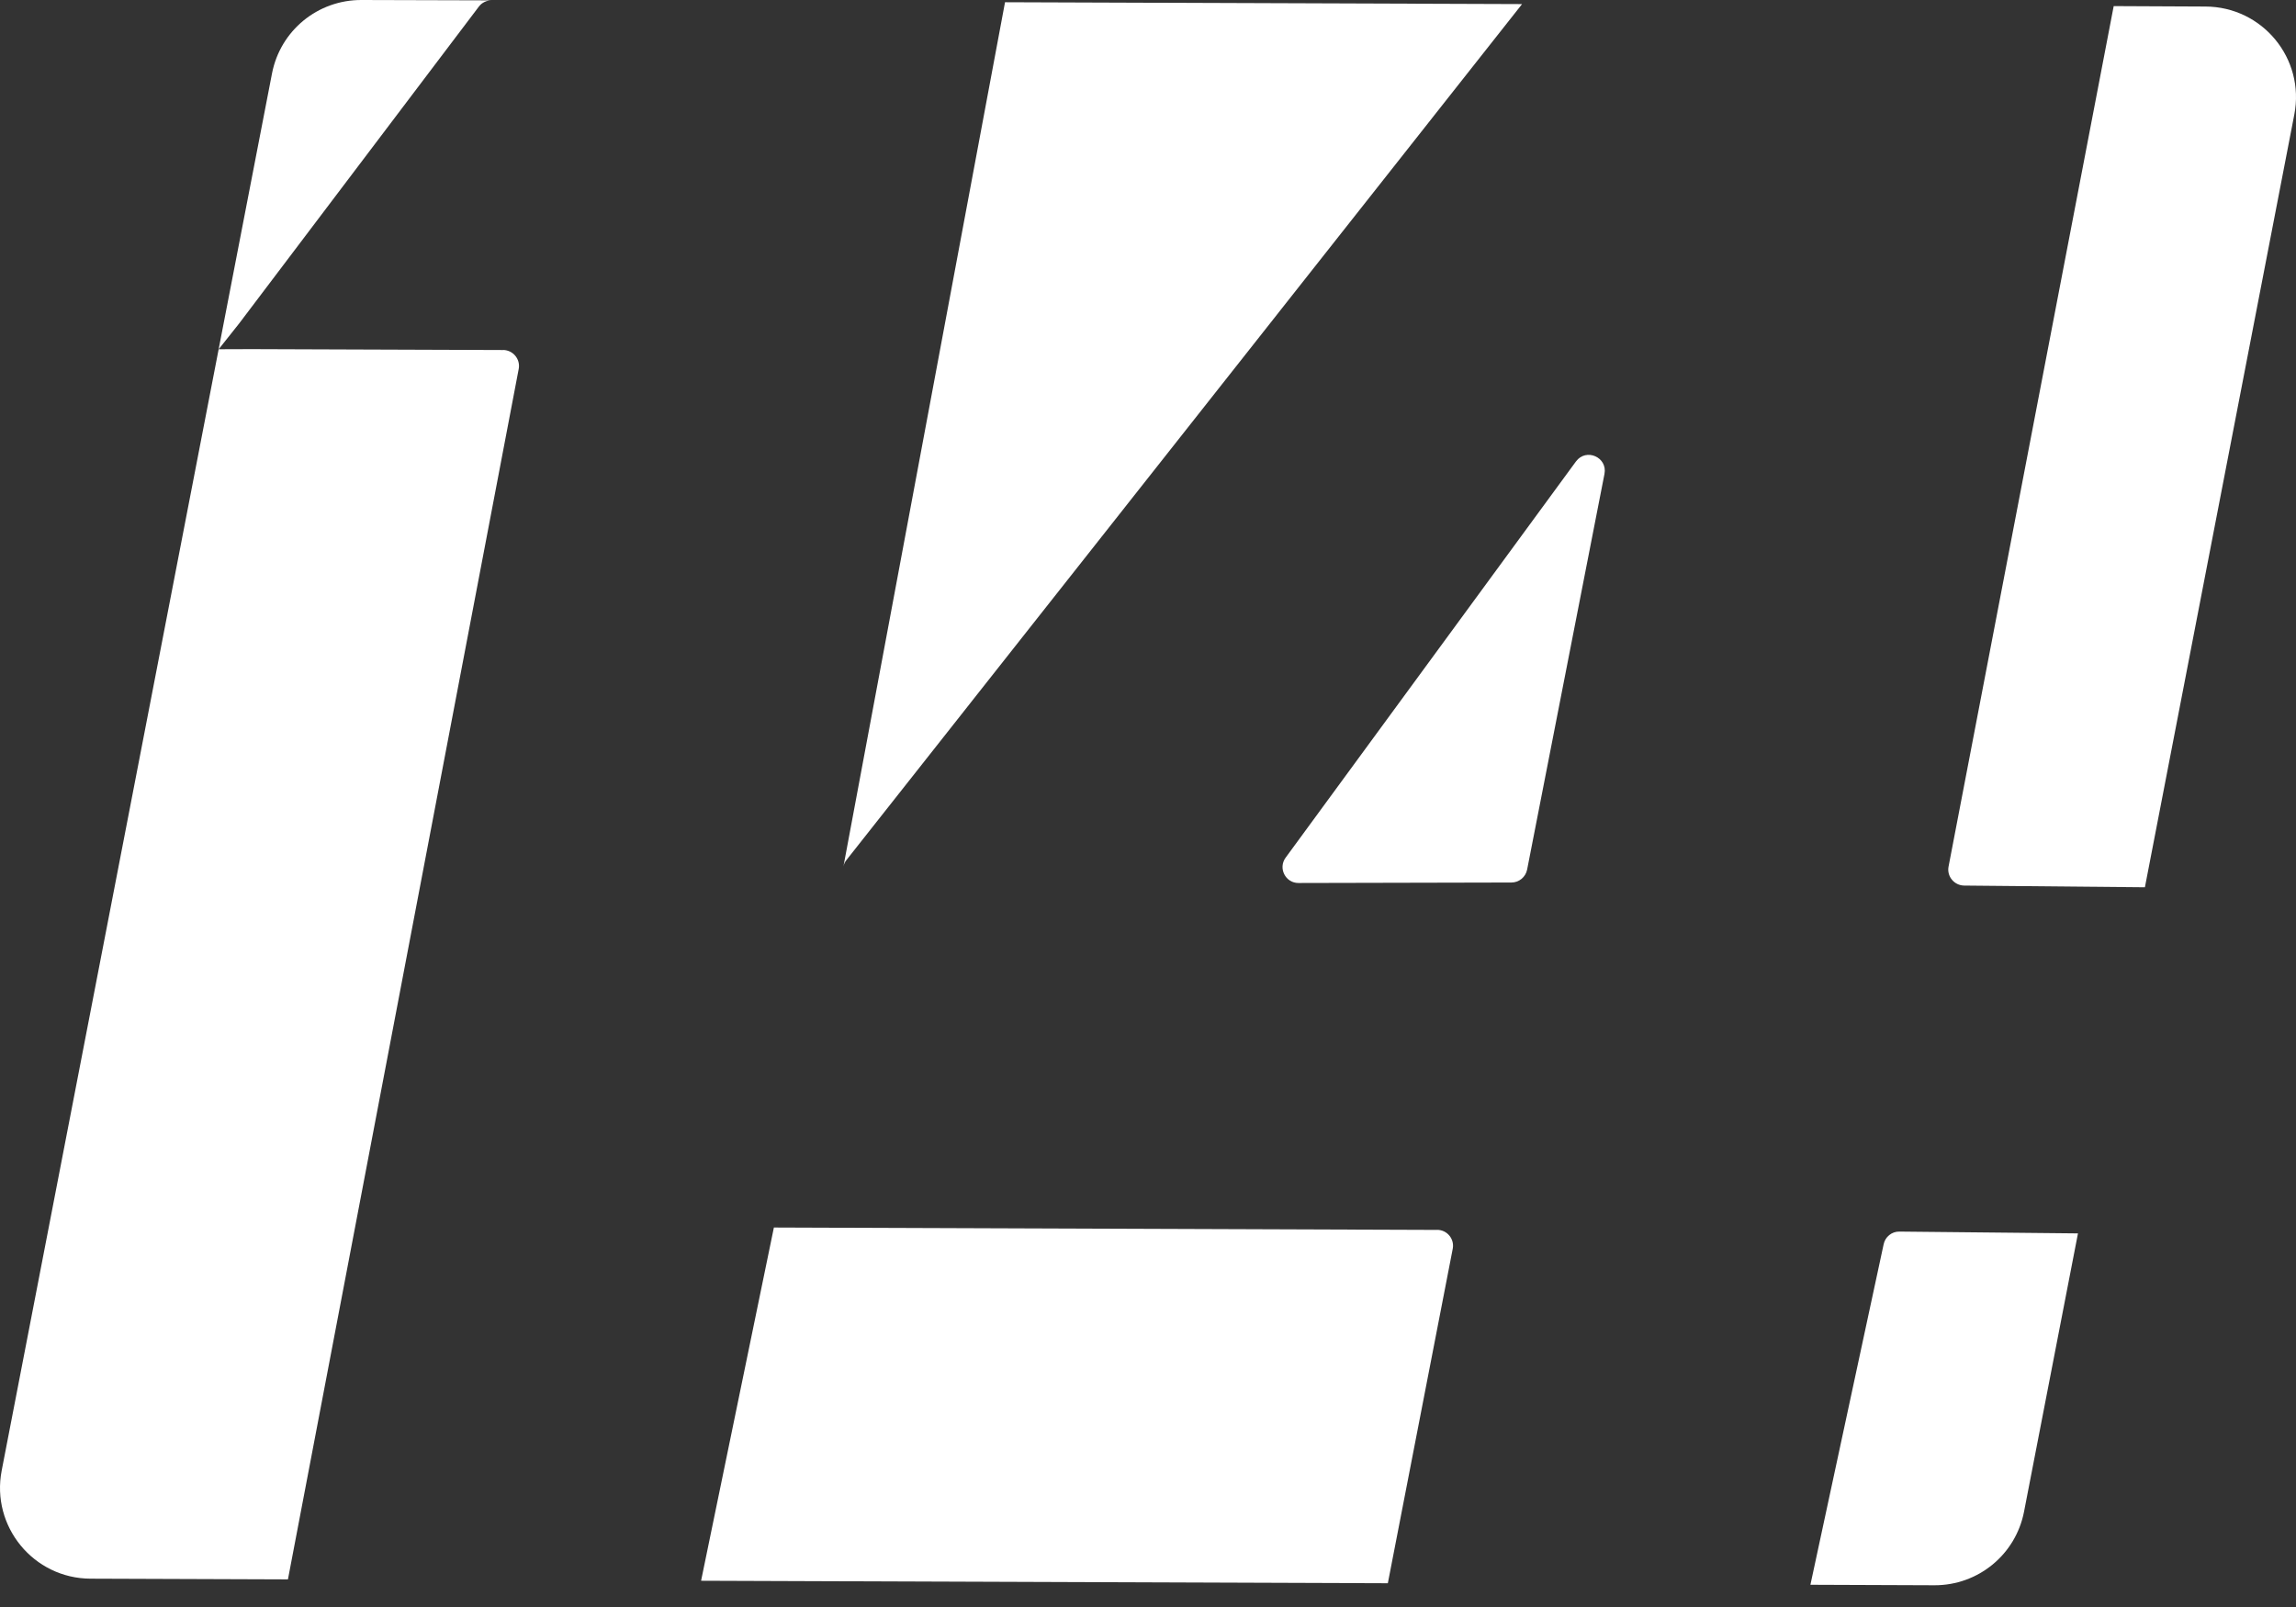
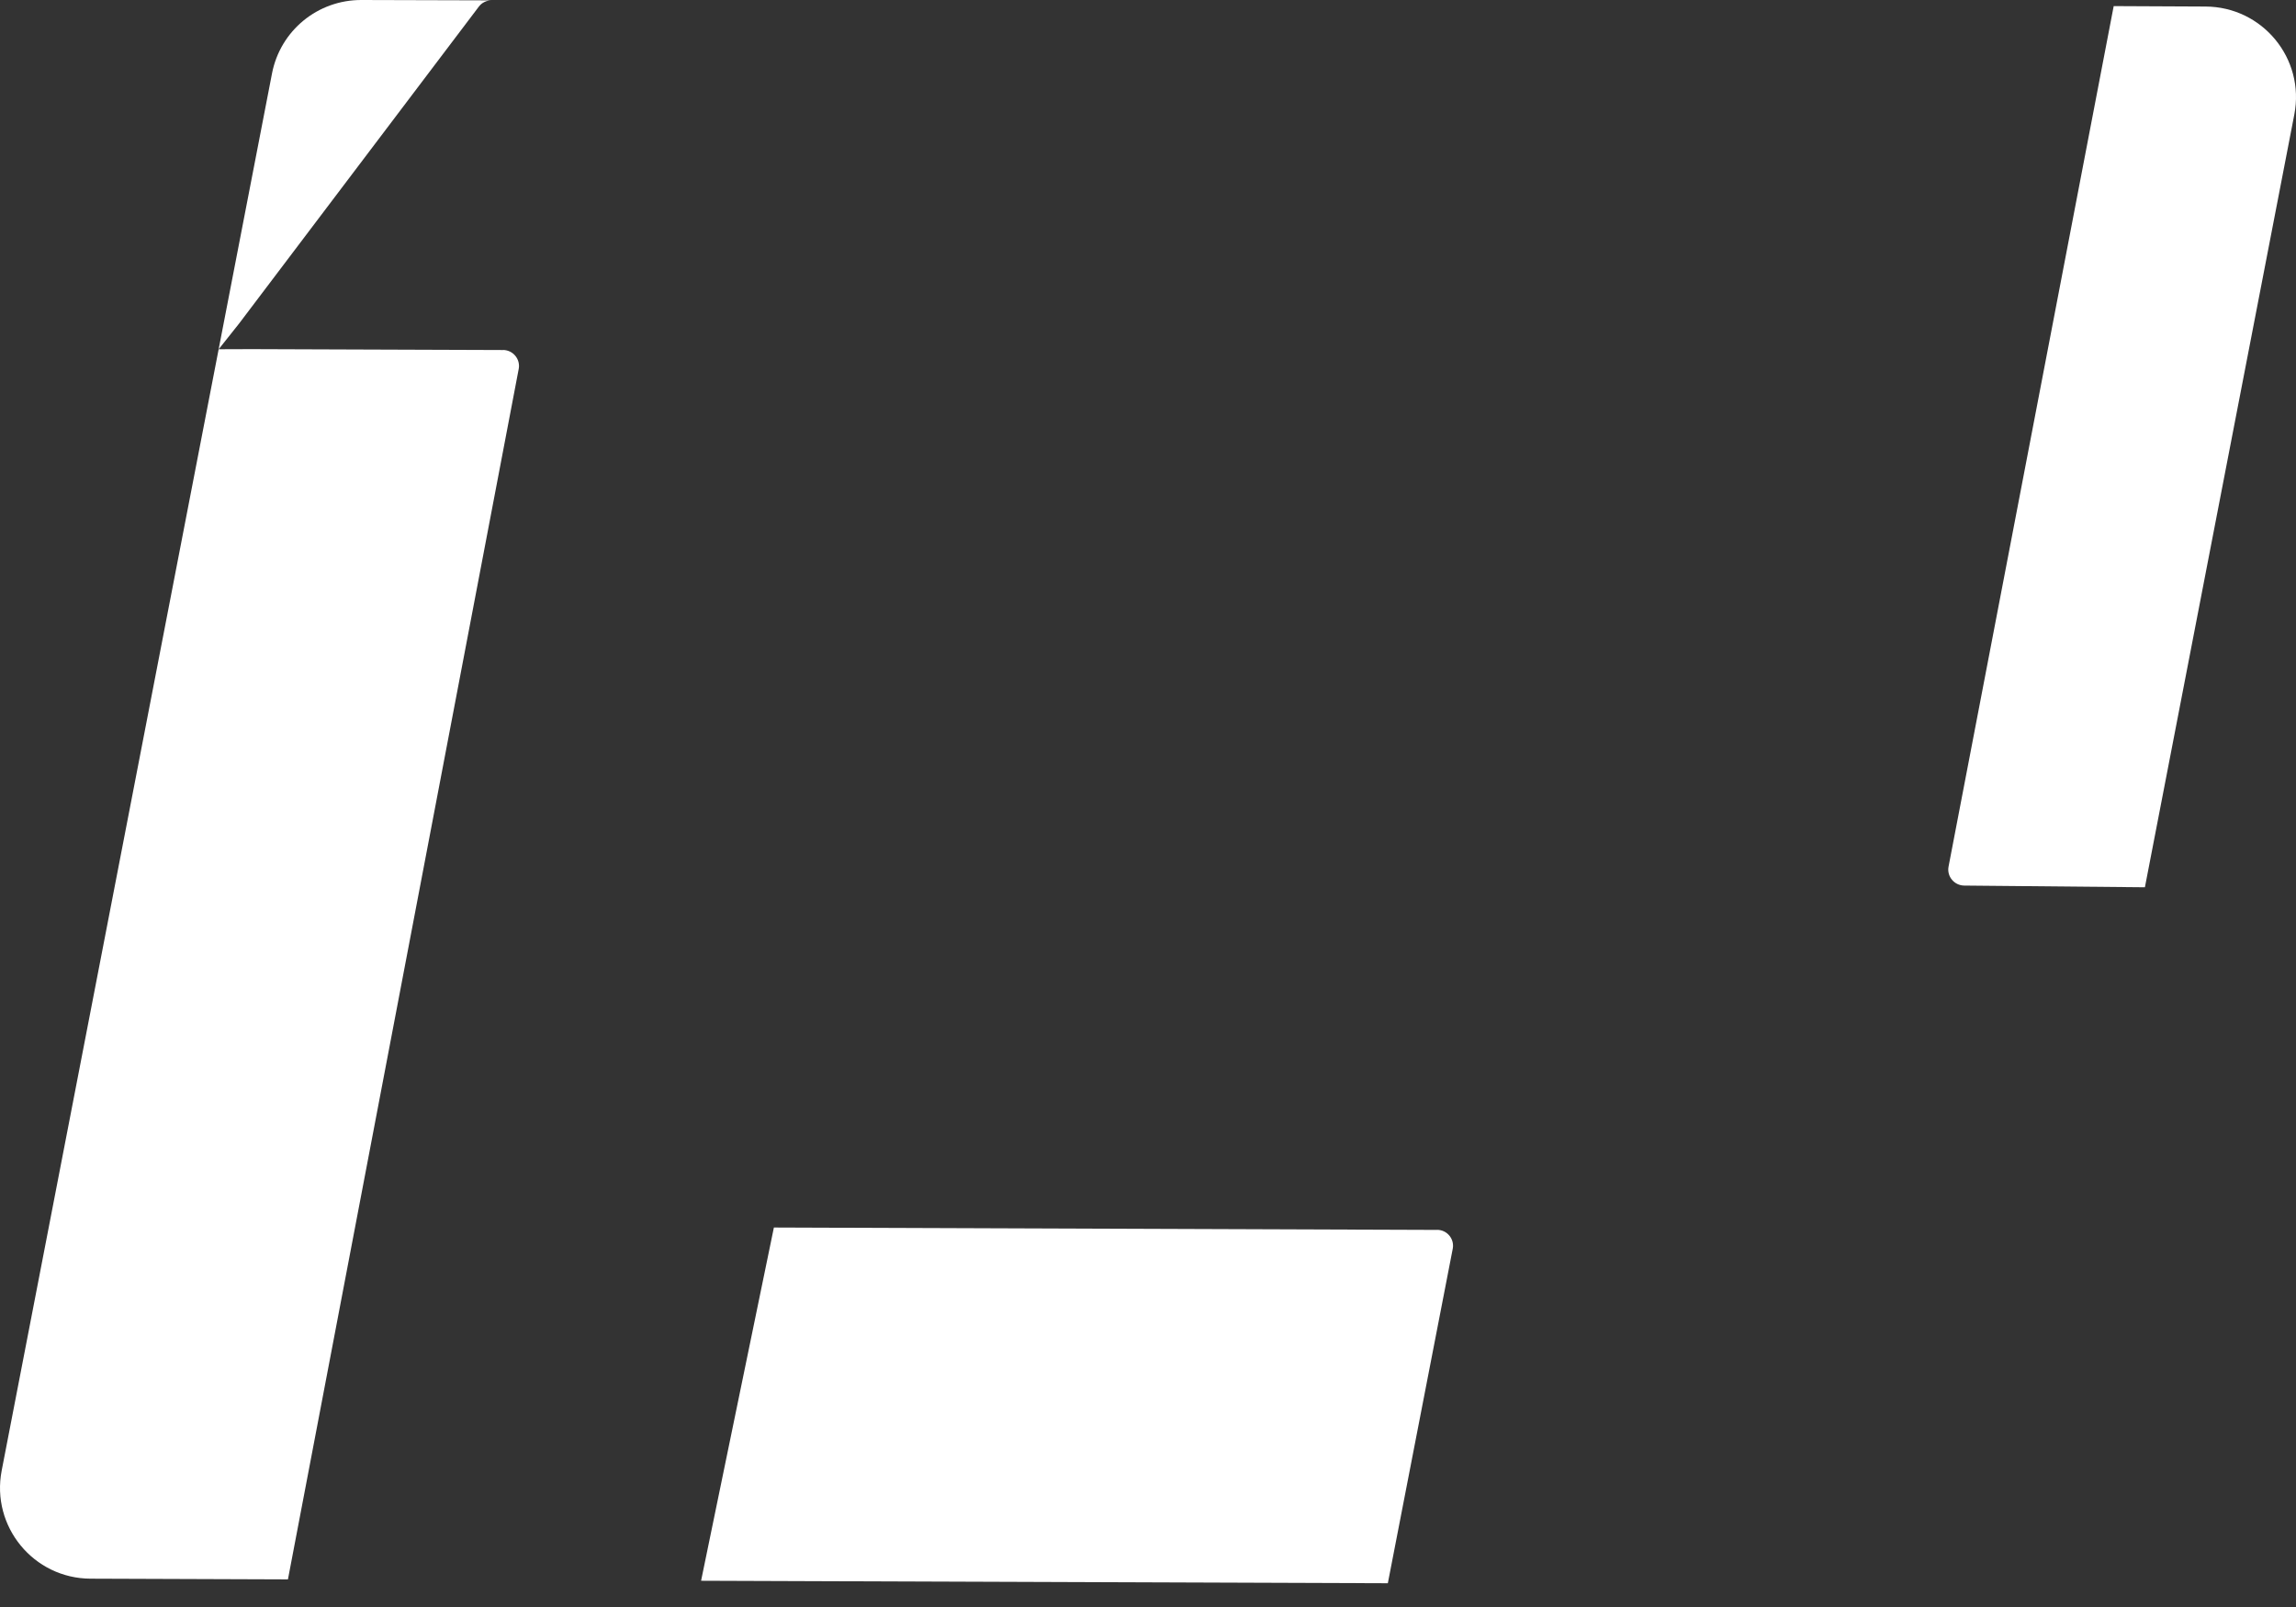
<svg xmlns="http://www.w3.org/2000/svg" width="100px" height="70px" viewBox="0 0 100 70" version="1.1">
  <rect x="0" y="0" width="100" height="70" fill="#333333" stroke="none" />
  <title>Logo</title>
  <g id="Page-1" stroke="none" stroke-width="1" fill="none" fill-rule="evenodd">
    <g id="CINEMA14" transform="translate(-99, -16)" fill="#FFFFFF" fill-rule="nonzero">
      <g id="Logo" transform="translate(99, 16)">
        <path d="M62.588,53.574 L33.706,53.47 L30.535,68.857 L60.446,68.965 L63.273,54.392 C63.354,53.968 63.027,53.571 62.591,53.571" id="Path" />
        <path d="M96.057,0.285 L92.06,0.266 L84.867,37.75 C84.786,38.173 85.112,38.57 85.549,38.575 L93.419,38.649 L99.926,4.992 C100.401,2.555 98.541,0.293 96.054,0.285" id="Path" />
-         <path d="M82.041,54.196 L78.851,69.032 L84.253,69.053 C86.157,69.059 87.792,67.716 88.155,65.848 L90.504,53.726 L82.722,53.647 C82.393,53.642 82.108,53.877 82.041,54.196" id="Path" />
-         <path d="M68.64,20.1 L55.995,37.358 C55.658,37.815 55.987,38.468 56.557,38.463 L65.83,38.442 C66.162,38.442 66.446,38.205 66.512,37.881 L69.881,20.646 C70.025,19.917 69.079,19.499 68.638,20.103" id="Path" />
-         <path d="M36.734,37.747 C36.755,37.643 36.802,37.536 36.872,37.455 L66.292,0.178 L43.773,0.097 L36.765,37.585" id="Path" />
        <path d="M21.91,15.247 L10.965,15.208 L9.524,15.213 L10.412,14.095 L20.852,0.293 C20.985,0.115 21.189,0.016 21.409,0.016 L15.746,0 C13.841,-0.008 12.206,1.332 11.846,3.205 L0.073,64.059 C-0.397,66.493 1.463,68.758 3.944,68.766 L12.541,68.797 L22.592,16.07 C22.673,15.646 22.346,15.249 21.91,15.244" id="Path" />
      </g>
    </g>
  </g>
</svg>